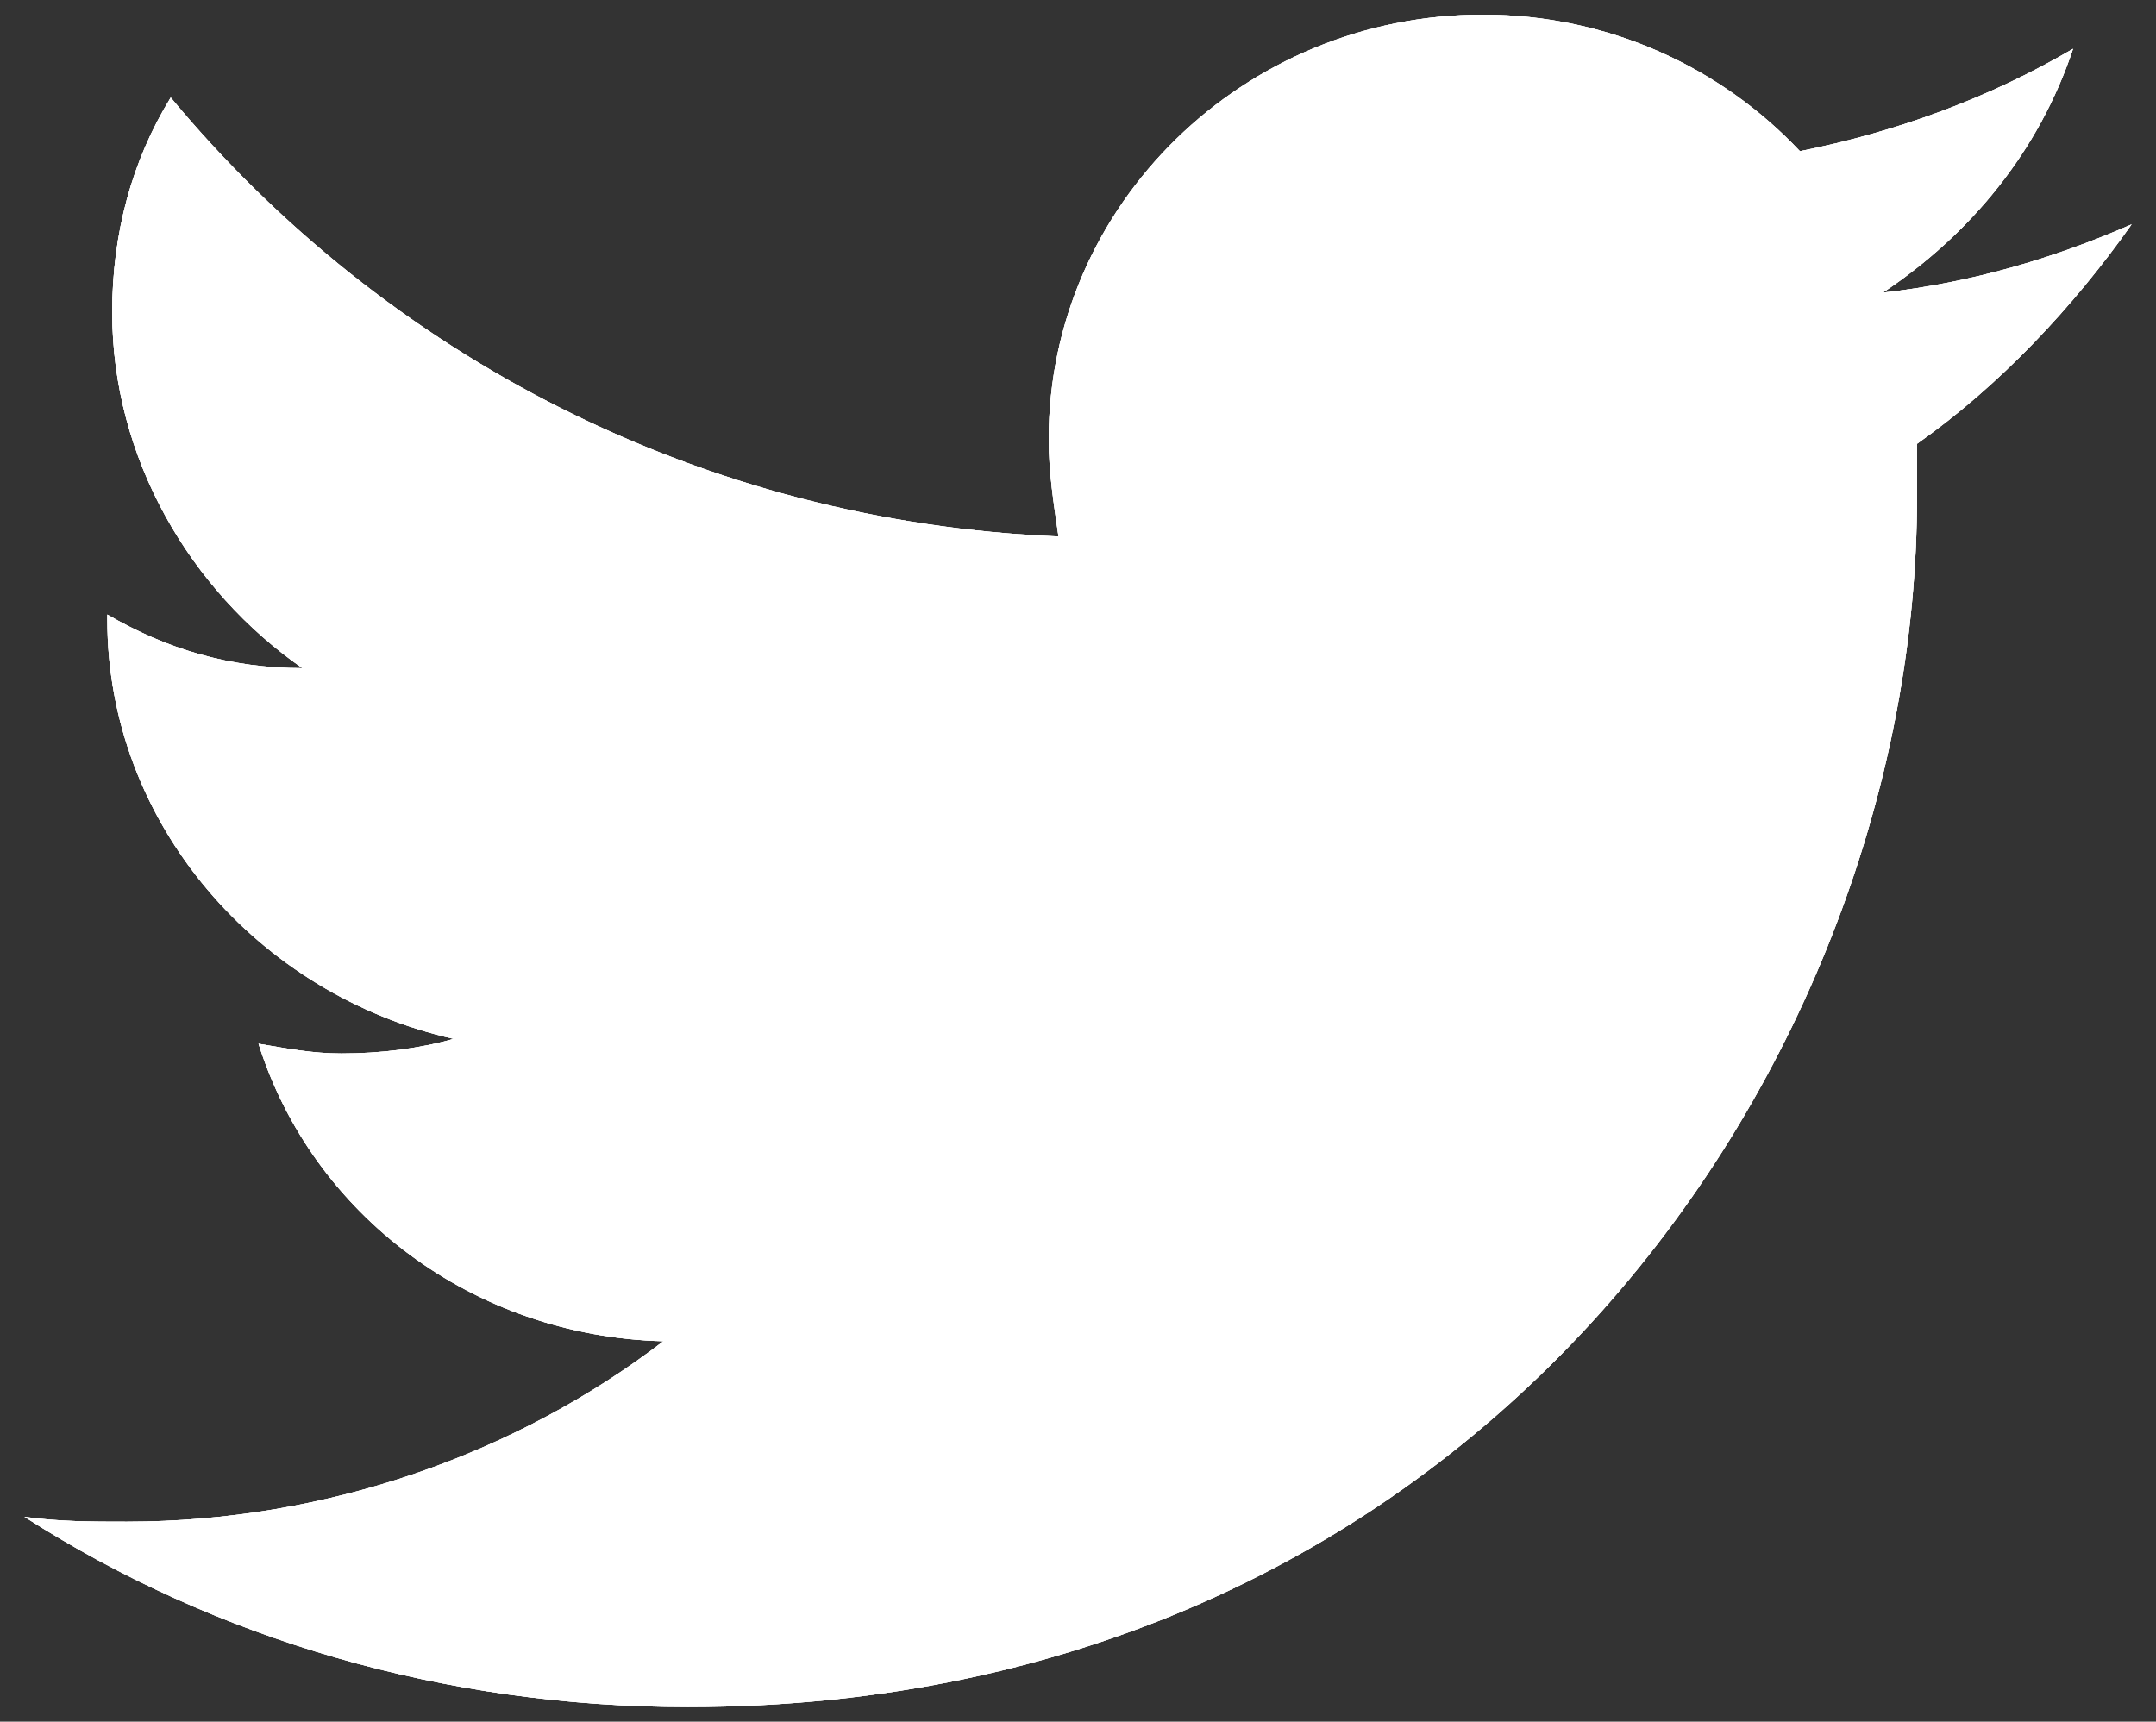
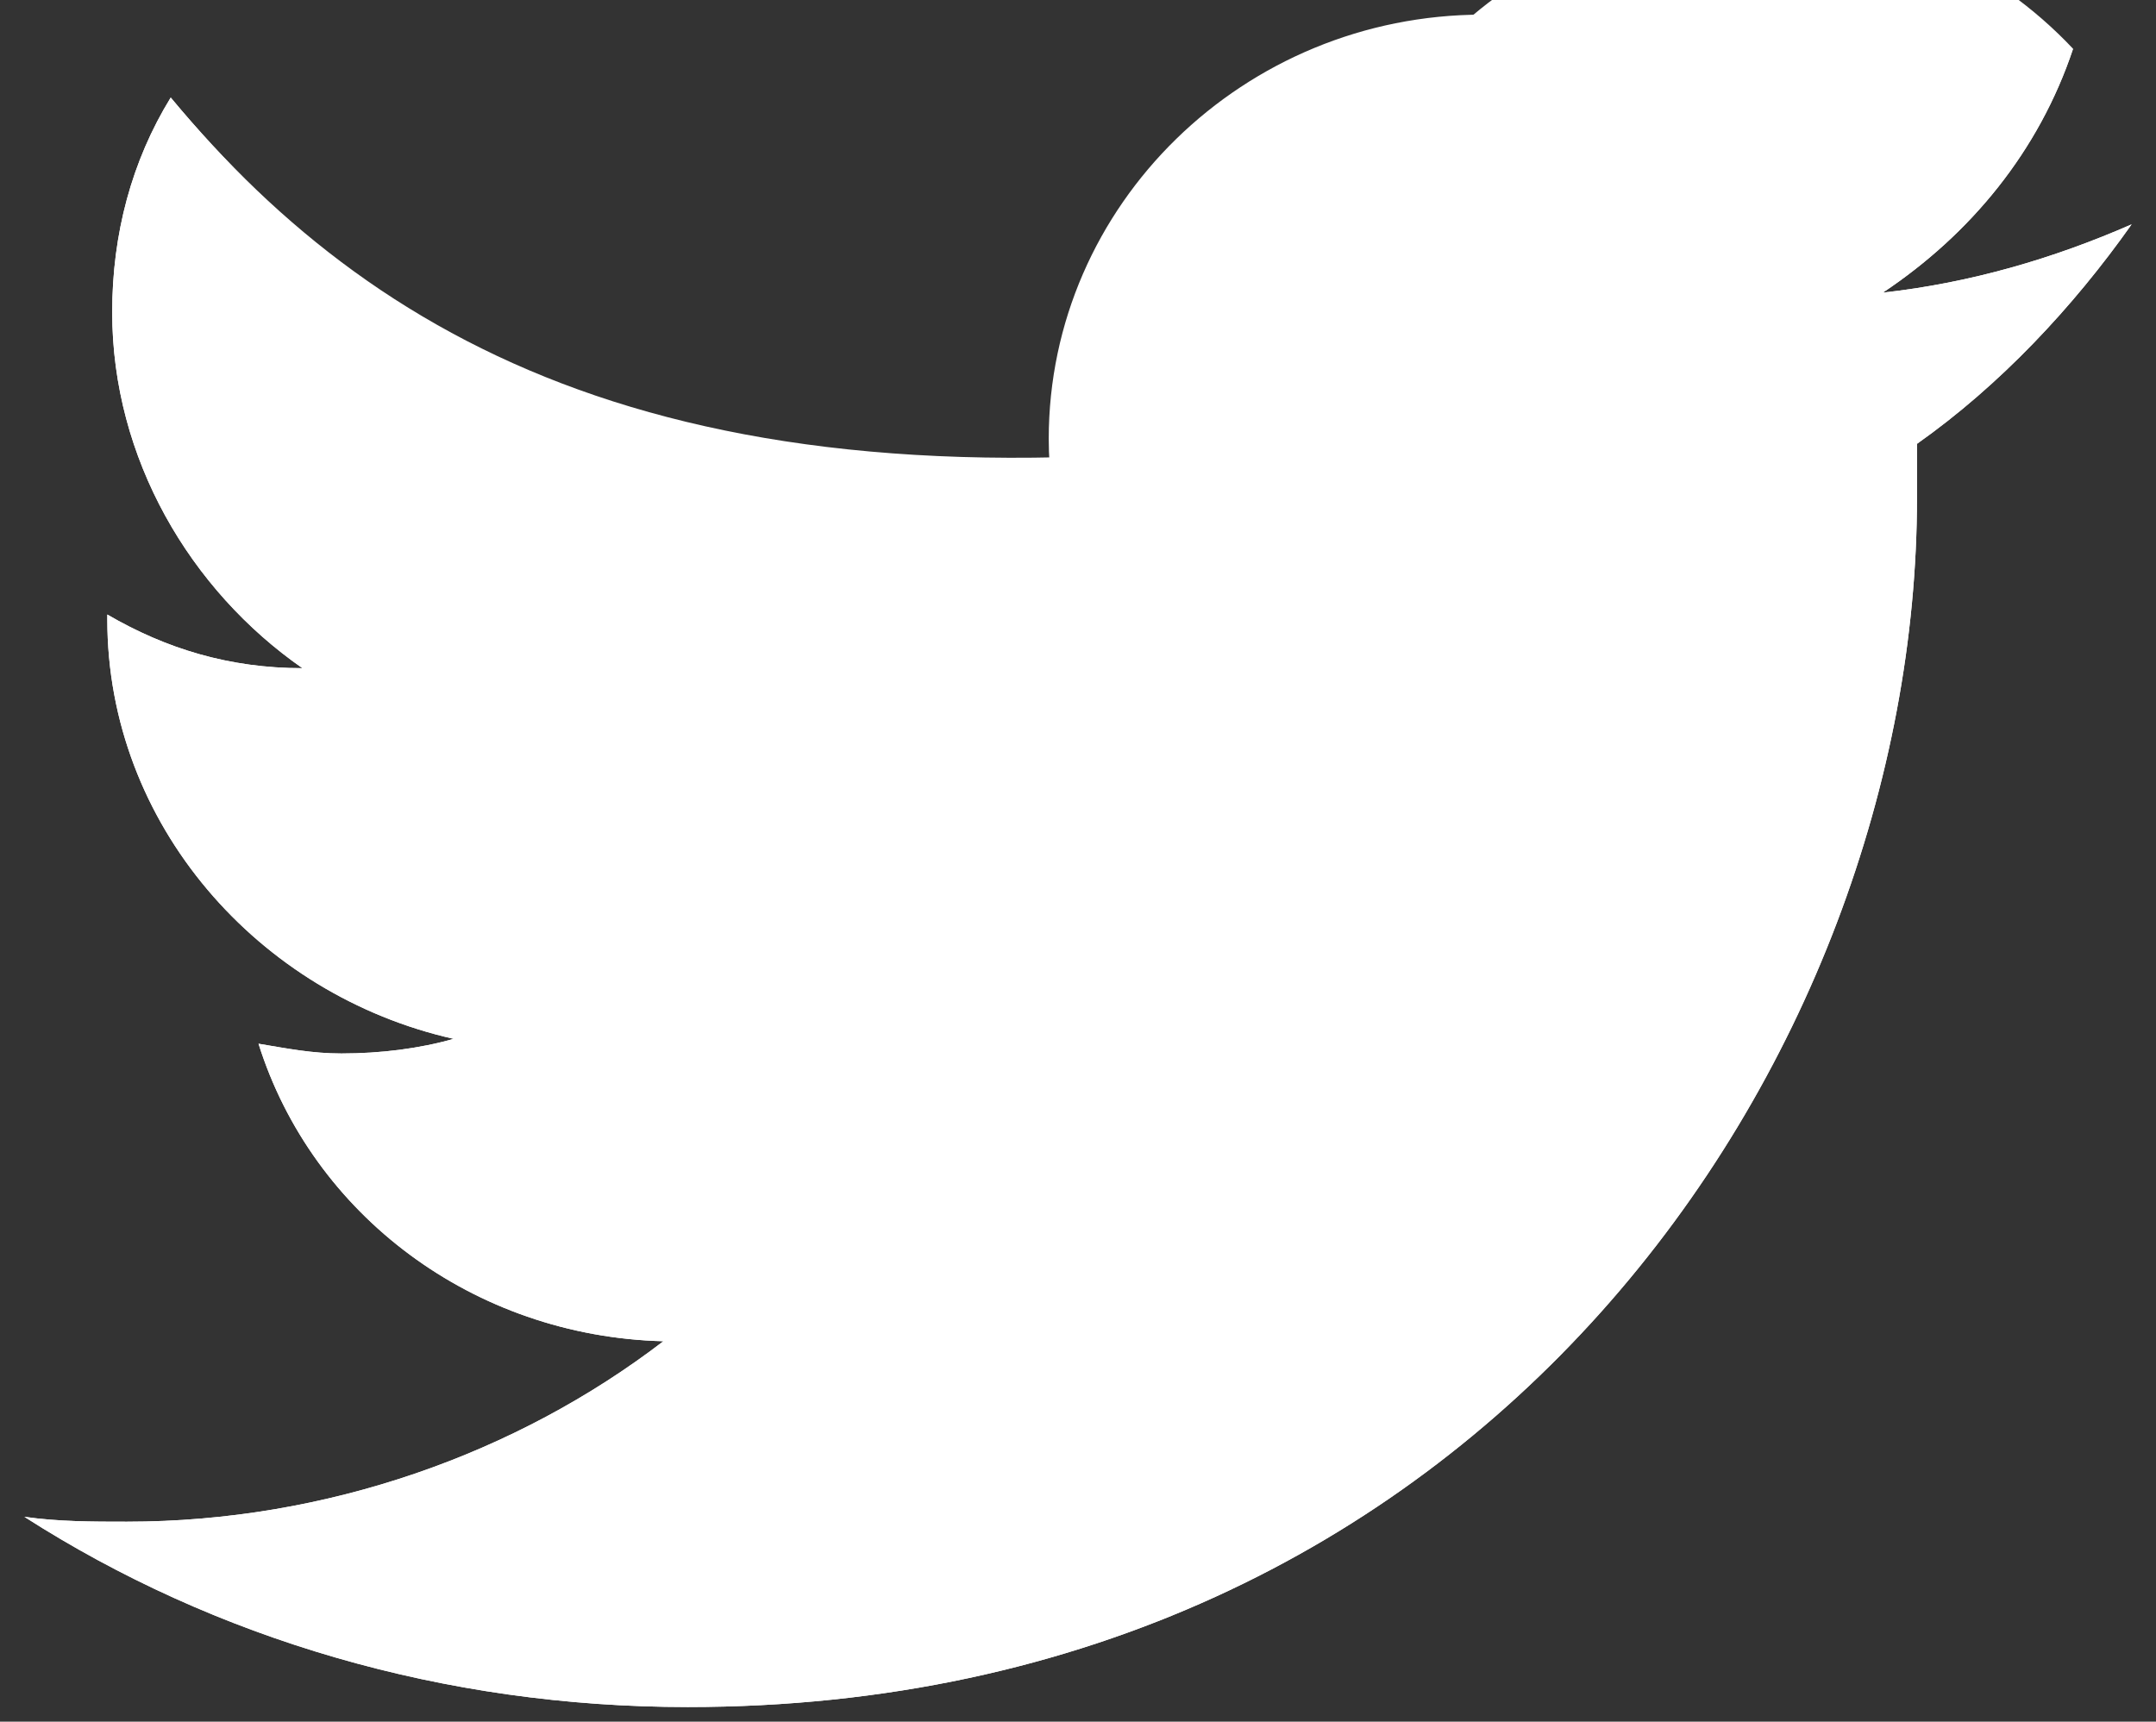
<svg xmlns="http://www.w3.org/2000/svg" version="1.1" id="Layer_1" x="0px" y="0px" viewBox="0 0 44.2 35.3" style="enable-background:new 0 0 44.2 35.3;" xml:space="preserve">
  <rect x="0" y="0" width="44.2" height="35.3" fill="#333333" stroke="none" />
  <style type="text/css">
	.st0{fill:#FFFFFF;}
</style>
  <g>
    <g>
      <g>
-         <path class="st0" d="M42.5,1c-1.7,1-3.6,1.7-5.6,2.1c-1.6-1.7-3.9-2.8-6.5-2.8c-4.9,0-8.9,3.9-8.9,8.7c0,0.7,0.1,1.3,0.2,2     C14.4,10.7,7.9,7.3,3.5,2C2.7,3.3,2.3,4.8,2.3,6.4c0,3,1.6,5.7,3.9,7.3c-1.5,0-2.8-0.4-4-1.1c0,0,0,0.1,0,0.1     c0,4.2,3.1,7.7,7.1,8.6c-0.7,0.2-1.5,0.3-2.3,0.3c-0.6,0-1.1-0.1-1.7-0.2c1.1,3.5,4.4,6,8.3,6.1c-3,2.3-6.9,3.7-11,3.7     c-0.7,0-1.4,0-2.1-0.1c3.9,2.5,8.6,3.9,13.6,3.9c16.3,0,25.2-13.3,25.2-24.8c0-0.4,0-0.8,0-1.1c1.7-1.2,3.2-2.8,4.4-4.5     c-1.6,0.7-3.3,1.2-5.1,1.4C40.4,4.8,41.8,3.1,42.5,1z" />
-       </g>
+         </g>
      <g>
-         <path class="st0" d="M42.5,1c-1.7,1-3.6,1.7-5.6,2.1c-1.6-1.7-3.9-2.8-6.5-2.8c-4.9,0-8.9,3.9-8.9,8.7c0,0.7,0.1,1.3,0.2,2     C14.4,10.7,7.9,7.3,3.5,2C2.7,3.3,2.3,4.8,2.3,6.4c0,3,1.6,5.7,3.9,7.3c-1.5,0-2.8-0.4-4-1.1c0,0,0,0.1,0,0.1     c0,4.2,3.1,7.7,7.1,8.6c-0.7,0.2-1.5,0.3-2.3,0.3c-0.6,0-1.1-0.1-1.7-0.2c1.1,3.5,4.4,6,8.3,6.1c-3,2.3-6.9,3.7-11,3.7     c-0.7,0-1.4,0-2.1-0.1c3.9,2.5,8.6,3.9,13.6,3.9c16.3,0,25.2-13.3,25.2-24.8c0-0.4,0-0.8,0-1.1c1.7-1.2,3.2-2.8,4.4-4.5     c-1.6,0.7-3.3,1.2-5.1,1.4C40.4,4.8,41.8,3.1,42.5,1z" />
+         <path class="st0" d="M42.5,1c-1.6-1.7-3.9-2.8-6.5-2.8c-4.9,0-8.9,3.9-8.9,8.7c0,0.7,0.1,1.3,0.2,2     C14.4,10.7,7.9,7.3,3.5,2C2.7,3.3,2.3,4.8,2.3,6.4c0,3,1.6,5.7,3.9,7.3c-1.5,0-2.8-0.4-4-1.1c0,0,0,0.1,0,0.1     c0,4.2,3.1,7.7,7.1,8.6c-0.7,0.2-1.5,0.3-2.3,0.3c-0.6,0-1.1-0.1-1.7-0.2c1.1,3.5,4.4,6,8.3,6.1c-3,2.3-6.9,3.7-11,3.7     c-0.7,0-1.4,0-2.1-0.1c3.9,2.5,8.6,3.9,13.6,3.9c16.3,0,25.2-13.3,25.2-24.8c0-0.4,0-0.8,0-1.1c1.7-1.2,3.2-2.8,4.4-4.5     c-1.6,0.7-3.3,1.2-5.1,1.4C40.4,4.8,41.8,3.1,42.5,1z" />
      </g>
      <g>
        <path class="st0" d="M42.5,1c-1.7,1-3.6,1.7-5.6,2.1c-1.6-1.7-3.9-2.8-6.5-2.8c-4.9,0-8.9,3.9-8.9,8.7c0,0.7,0.1,1.3,0.2,2     C14.4,10.7,7.9,7.3,3.5,2C2.7,3.3,2.3,4.8,2.3,6.4c0,3,1.6,5.7,3.9,7.3c-1.5,0-2.8-0.4-4-1.1c0,0,0,0.1,0,0.1     c0,4.2,3.1,7.7,7.1,8.6c-0.7,0.2-1.5,0.3-2.3,0.3c-0.6,0-1.1-0.1-1.7-0.2c1.1,3.5,4.4,6,8.3,6.1c-3,2.3-6.9,3.7-11,3.7     c-0.7,0-1.4,0-2.1-0.1c3.9,2.5,8.6,3.9,13.6,3.9c16.3,0,25.2-13.3,25.2-24.8c0-0.4,0-0.8,0-1.1c1.7-1.2,3.2-2.8,4.4-4.5     c-1.6,0.7-3.3,1.2-5.1,1.4C40.4,4.8,41.8,3.1,42.5,1z" />
      </g>
    </g>
  </g>
</svg>